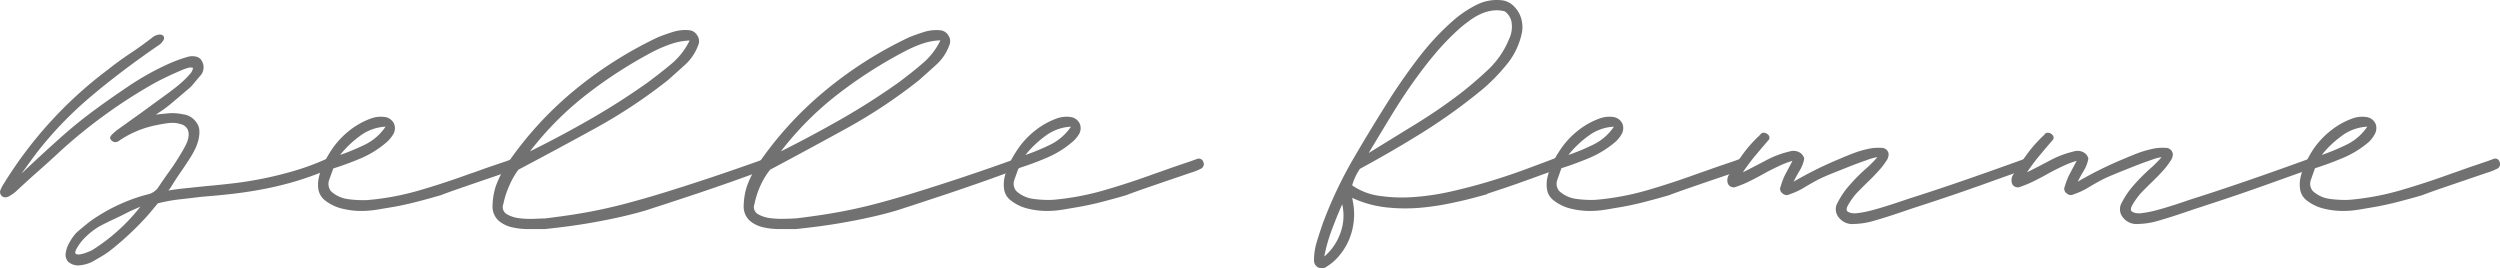
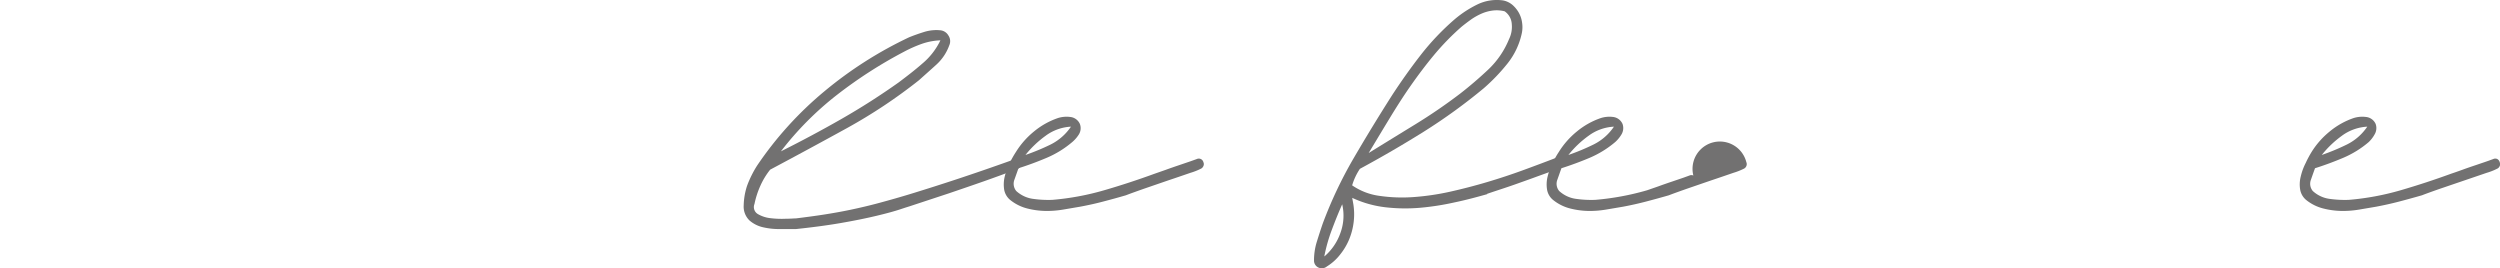
<svg xmlns="http://www.w3.org/2000/svg" viewBox="0 0 422.18 45.33">
  <defs>
    <style>.cls-1{fill:#727171;}</style>
  </defs>
  <title>logo-02</title>
  <g id="レイヤー_2" data-name="レイヤー 2">
    <g id="レイヤー_1-2" data-name="レイヤー 1">
-       <path class="cls-1" d="M56.25,27.33a.77.77,0,0,1-.44,1.12A51.63,51.63,0,0,1,50,30.59a55.66,55.66,0,0,1-5.44,1.33c-1.73.33-3.41.59-5,.78s-3.17.34-4.66.46-2.87.33-4.25.47a28.18,28.18,0,0,0-4,.71L25.27,36a43.62,43.62,0,0,1-3.33,3.44,45.57,45.57,0,0,1-3.5,3,14.6,14.6,0,0,1-1.37.9l-1.55.9a6.41,6.41,0,0,1-2,.56,2.57,2.57,0,0,1-2-.59,1.77,1.77,0,0,1-.43-1.43,4.91,4.91,0,0,1,.62-1.79,8.55,8.55,0,0,1,1.15-1.65c.7-.62,1.38-1.18,2-1.68a20,20,0,0,1,1.89-1.3,29.64,29.64,0,0,1,4.1-2.14,28.87,28.87,0,0,1,4.35-1.46,2.94,2.94,0,0,0,1.49-1.06q.93-1.42,1.95-2.82c.68-.93,1.36-2,2-3.08.21-.33.43-.73.68-1.21a4.74,4.74,0,0,0,.5-1.42,2.3,2.3,0,0,0-.13-1.31,1.77,1.77,0,0,0-1.18-.9,4.79,4.79,0,0,0-2-.18,18.69,18.69,0,0,0-1.87.31,17,17,0,0,0-6.33,2.54,1.56,1.56,0,0,1-.74.37.94.94,0,0,1-.81-.37q-.37-.37.12-.87a8.84,8.84,0,0,1,.81-.74l1.4-1,1.39-1c1-.7,2-1.43,3-2.17l3.08-2.24.93-.71c.45-.35.91-.74,1.37-1.15a15.53,15.53,0,0,0,1.21-1.24,1.81,1.81,0,0,0,.52-1.06,1.46,1.46,0,0,0-.77,0c-.23.06-.47.14-.72.22-1.07.45-2,.86-2.73,1.21s-1.47.71-2.17,1.09A87.56,87.56,0,0,0,10.05,25.65q-1.8,1.68-3.63,3.29T2.73,32.3a5.11,5.11,0,0,1-.5.4c-.21.14-.41.28-.62.4a1.48,1.48,0,0,1-.65.22.86.86,0,0,1-.65-.22A.89.89,0,0,1,.12,32a6.49,6.49,0,0,1,.62-1.14A69.73,69.73,0,0,1,18.25,11.74q1.8-1.43,3.66-2.67c1.24-.82,2.49-1.71,3.73-2.67a2.28,2.28,0,0,1,1.15-.55.91.91,0,0,1,.77.18.61.61,0,0,1,.06.72,2.56,2.56,0,0,1-1,1q-6.39,4.41-11.3,8.57A63.38,63.38,0,0,0,6.7,25.16c-.45.58-.88,1.13-1.27,1.67s-.8,1.1-1.21,1.68l-.56.74a3.76,3.76,0,0,0,.56-.5C6.08,27,8,25.23,10.05,23.4a76.46,76.46,0,0,1,6.4-5.17c1.65-1.21,3.45-2.46,5.4-3.77a46.33,46.33,0,0,1,6.27-3.52A24.65,24.65,0,0,1,31.6,9.63a4,4,0,0,1,.53-.12,2.57,2.57,0,0,1,.68,0,1.93,1.93,0,0,1,.68.19,1.29,1.29,0,0,1,.59.59,2.1,2.1,0,0,1-.31,2.56c-.33.38-.66.77-1,1.19a7,7,0,0,1-1.12,1.12l-2.58,2.19a22.43,22.43,0,0,1-2.76,2h.06c.71-.08,1.42-.16,2.15-.22a8.15,8.15,0,0,1,2.32.16,3.24,3.24,0,0,1,2.36,1.43,2.48,2.48,0,0,1,.47,1.36,5.28,5.28,0,0,1-.16,1.52A7.51,7.51,0,0,1,33,25.06c-.23.48-.47.92-.72,1.34q-.87,1.37-1.77,2.67T28.74,31.8l-.31.37c1-.16,2-.3,3.08-.4l3.25-.34c1.5-.13,3-.28,4.6-.47s3.2-.44,4.87-.77,3.43-.76,5.25-1.28a41.27,41.27,0,0,0,5.65-2.08.82.82,0,0,1,.65,0A.9.9,0,0,1,56.25,27.33ZM15.58,42.23a31.77,31.77,0,0,0,8.13-7.33L22,35.65c-.87.45-1.75.89-2.64,1.3s-1.77.85-2.64,1.31a12.56,12.56,0,0,0-2.14,1.64,8.56,8.56,0,0,0-1.71,2.21c-.21.45-.21.72,0,.8a1.44,1.44,0,0,0,.84,0,4.33,4.33,0,0,0,1.08-.34A5.08,5.08,0,0,0,15.58,42.23Z" />
-       <path class="cls-1" d="M87.48,27.39a.82.82,0,0,1,0,.65.86.86,0,0,1-.47.47,10.27,10.27,0,0,1-1.74.68l-3.72,1.27-4.16,1.43c-1.37.48-2.36.84-3,1.09-1.29.37-2.56.72-3.82,1.05s-2.56.62-3.88.87l-3,.5a16.44,16.44,0,0,1-3,.22,13.47,13.47,0,0,1-3-.41,7.54,7.54,0,0,1-2.79-1.36,3,3,0,0,1-1.12-1.8,5.53,5.53,0,0,1,.1-2.24,10.32,10.32,0,0,1,.83-2.29,19.18,19.18,0,0,1,1.06-1.87,14.1,14.1,0,0,1,3.07-3.47,12.92,12.92,0,0,1,4-2.24,4.86,4.86,0,0,1,2.08-.19,2,2,0,0,1,1.64,1.18,2,2,0,0,1-.15,1.74A5.58,5.58,0,0,1,65.31,24,16.65,16.65,0,0,1,61,26.71q-2.37,1-4.72,1.74l-.69,1.92a2,2,0,0,0,.31,1.93,5.25,5.25,0,0,0,2.89,1.33,18.35,18.35,0,0,0,3.2.16,44.55,44.55,0,0,0,8.75-1.62c2.86-.83,5.69-1.76,8.51-2.79.5-.17,1.12-.38,1.86-.65s1.49-.53,2.24-.78l2-.68,1.06-.38a.78.78,0,0,1,.65,0A.85.85,0,0,1,87.48,27.39Zm-22.35-6a7.86,7.86,0,0,0-4.32,1.55,17.32,17.32,0,0,0-3.38,3.23,38.14,38.14,0,0,0,4.25-1.77A9,9,0,0,0,65.13,21.37Z" />
      <path class="cls-1" d="M203.22,27.39a.75.75,0,0,1,0,.65.85.85,0,0,1-.46.47,10.72,10.72,0,0,1-1.74.68c-1.08.37-2.32.8-3.73,1.27l-4.16,1.43c-1.36.48-2.36.84-3,1.09q-1.92.56-3.81,1.05c-1.27.34-2.56.62-3.89.87l-2.94.5a16.48,16.48,0,0,1-3,.22,13.46,13.46,0,0,1-3-.41,7.54,7.54,0,0,1-2.79-1.36,2.92,2.92,0,0,1-1.12-1.8,5.7,5.7,0,0,1,.09-2.24,10.88,10.88,0,0,1,.84-2.29,17.3,17.3,0,0,1,1.06-1.87,13.9,13.9,0,0,1,3.07-3.47,12.92,12.92,0,0,1,4-2.24,4.86,4.86,0,0,1,2.08-.19,2,2,0,0,1,1.64,1.18,2,2,0,0,1-.15,1.74A5.58,5.58,0,0,1,181.06,24a16.71,16.71,0,0,1-4.35,2.67q-2.36,1-4.72,1.74c-.2.58-.43,1.22-.68,1.92a1.93,1.93,0,0,0,.31,1.93,5.25,5.25,0,0,0,2.89,1.33,18.35,18.35,0,0,0,3.2.16,44.69,44.69,0,0,0,8.75-1.62c2.86-.83,5.69-1.76,8.51-2.79l1.86-.65c.74-.27,1.49-.53,2.23-.78l2-.68,1.06-.38a.79.79,0,0,1,.65,0A.8.8,0,0,1,203.22,27.39Zm-22.35-6a7.85,7.85,0,0,0-4.31,1.55,17.38,17.38,0,0,0-3.39,3.23,37.52,37.52,0,0,0,4.26-1.77A9,9,0,0,0,180.87,21.37Z" />
-       <path class="cls-1" d="M129.88,27.45a.91.91,0,0,1,0,.69.86.86,0,0,1-.53.43q-3.16,1.18-5.71,2.08t-5.8,2c-2.18.72-4.4,1.46-6.68,2.2,0,0-.56.17-1.55.5s-2.35.7-4.07,1.11-3.73.82-6.05,1.22-4.8.72-7.45,1l-2.61,0a12.07,12.07,0,0,1-2.89-.28,5.33,5.33,0,0,1-2.36-1.15,3.25,3.25,0,0,1-1-2.58,11.34,11.34,0,0,1,.56-3.27A17.55,17.55,0,0,1,85.43,28,59.72,59.72,0,0,1,96.82,15.4a67.62,67.62,0,0,1,14.31-9.12q1.25-.5,2.55-.9a6.89,6.89,0,0,1,2.67-.28,1.74,1.74,0,0,1,1.39.87,1.69,1.69,0,0,1,.16,1.69,8.31,8.31,0,0,1-2.17,3.24c-1,.91-2,1.79-2.92,2.62a88.6,88.6,0,0,1-12.26,8.13q-6.43,3.53-13,7A12.92,12.92,0,0,0,86,31.37a14.6,14.6,0,0,0-1,3.09,1.38,1.38,0,0,0,.59,1.71,5.44,5.44,0,0,0,2.18.69,15.09,15.09,0,0,0,2.51.09q1.24-.06,1.74-.06c1.7-.21,3.28-.42,4.75-.65s3-.5,4.47-.81,3.11-.69,4.81-1.15,3.63-1,5.81-1.67,4.63-1.45,7.38-2.36,5.93-2,9.53-3.29a.77.77,0,0,1,.66,0A.86.86,0,0,1,129.88,27.45ZM110.32,8.7A76.45,76.45,0,0,0,99,16a53.4,53.4,0,0,0-9.5,9.56Q94.68,23,99.68,20.13t9.71-6.21c1.33-1,2.64-2,4-3.14a11.94,11.94,0,0,0,3.07-3.94,10.84,10.84,0,0,0-3.14.59A23.2,23.2,0,0,0,110.32,8.7Z" />
      <path class="cls-1" d="M172.29,27.45a.91.91,0,0,1,0,.69.89.89,0,0,1-.53.43c-2.11.79-4,1.48-5.71,2.08s-3.64,1.26-5.81,2l-6.67,2.2s-.56.17-1.55.5-2.35.7-4.07,1.11-3.74.82-6.06,1.22-4.8.72-7.45,1l-2.6,0a12,12,0,0,1-2.89-.28,5.28,5.28,0,0,1-2.36-1.15,3.25,3.25,0,0,1-1-2.58,11.34,11.34,0,0,1,.56-3.27A18,18,0,0,1,127.83,28a59.77,59.77,0,0,1,11.4-12.59,67.12,67.12,0,0,1,14.31-9.12c.82-.33,1.67-.63,2.54-.9a6.89,6.89,0,0,1,2.67-.28,1.76,1.76,0,0,1,1.4.87,1.71,1.71,0,0,1,.15,1.69,8.1,8.1,0,0,1-2.17,3.24c-1,.91-2,1.79-2.92,2.62A88,88,0,0,1,143,21.65q-6.42,3.53-12.94,7a12.51,12.51,0,0,0-1.65,2.71,14.6,14.6,0,0,0-1,3.09,1.37,1.37,0,0,0,.59,1.71,5.39,5.39,0,0,0,2.17.69,15.25,15.25,0,0,0,2.52.09c.82,0,1.4-.06,1.73-.06,1.7-.21,3.28-.42,4.75-.65s3-.5,4.47-.81,3.12-.69,4.82-1.15,3.63-1,5.8-1.67,4.64-1.45,7.39-2.36,5.93-2,9.53-3.29a.75.75,0,0,1,.65,0A.88.88,0,0,1,172.29,27.45ZM152.73,8.7A76.45,76.45,0,0,0,141.37,16a53.08,53.08,0,0,0-9.5,9.56q5.22-2.61,10.21-5.46t9.72-6.21c1.32-1,2.64-2,3.94-3.14a11.68,11.68,0,0,0,3.07-3.94,10.77,10.77,0,0,0-3.13.59A22,22,0,0,0,152.73,8.7Z" />
      <path class="cls-1" d="M263.68,27.35a.87.87,0,0,1,0,.67.89.89,0,0,1-.46.49,9.49,9.49,0,0,0-1,.34l-2.58.93c-1.07.4-2.35.85-3.81,1.37s-3,1-4.69,1.58v.06c-1.78.5-3.63,1-5.56,1.4a44.22,44.22,0,0,1-5.8.9,29.22,29.22,0,0,1-5.84-.09,18.17,18.17,0,0,1-5.59-1.59l.19,1.06a10.83,10.83,0,0,1,.06,3,11.2,11.2,0,0,1-.75,2.92A10.61,10.61,0,0,1,226.3,43a8.4,8.4,0,0,1-2.23,2,1.34,1.34,0,0,1-1.4.19A1.28,1.28,0,0,1,221.9,44a10.59,10.59,0,0,1,.46-3.13c.31-1,.63-2,1-3.08a71.43,71.43,0,0,1,5.25-11.1q3.08-5.28,6.43-10.54c1.53-2.35,3.15-4.64,4.87-6.85a42.35,42.35,0,0,1,5.81-6.1A18.37,18.37,0,0,1,249.43.78a7.53,7.53,0,0,1,4.38-.71,3.46,3.46,0,0,1,1.58.74,5,5,0,0,1,1.09,1.33,4.67,4.67,0,0,1,.56,1.7A5,5,0,0,1,257,5.57a12.31,12.31,0,0,1-2.43,5.16,32,32,0,0,1-4,4.17,94.61,94.61,0,0,1-10.12,7.33q-5.28,3.3-10.8,6.28a10.16,10.16,0,0,0-1.31,2.79,10.58,10.58,0,0,0,4.57,1.77,26.73,26.73,0,0,0,5.65.22,42.27,42.27,0,0,0,6.24-.9q3.23-.72,6.36-1.65t6.05-2q2.92-1.07,5.34-2A.82.82,0,0,1,263.68,27.35Zm-40,15.93a9.21,9.21,0,0,0,2.7-4,8.47,8.47,0,0,0,.28-4.78c-.63,1.41-1.2,2.84-1.74,4.28A27.4,27.4,0,0,0,223.64,43.28ZM246.79,4.54a42.74,42.74,0,0,0-4.65,4.78c-1.41,1.7-2.73,3.46-4,5.28s-2.44,3.68-3.6,5.59-2.29,3.79-3.41,5.65Q235.07,23.41,239,21t7.58-5.19c1.65-1.28,3.23-2.64,4.74-4.06a14.71,14.71,0,0,0,3.51-5.13,4.73,4.73,0,0,0,.47-2.51,2.81,2.81,0,0,0-1.21-2.2,5.36,5.36,0,0,0-2-.13,6.86,6.86,0,0,0-1.92.53,10.25,10.25,0,0,0-1.77,1C247.82,3.73,247.29,4.13,246.79,4.54Z" />
-       <path class="cls-1" d="M294.91,27.39a.82.82,0,0,1,0,.65.85.85,0,0,1-.46.47,11.21,11.21,0,0,1-1.74.68c-1.08.37-2.32.8-3.73,1.27l-4.16,1.43c-1.36.48-2.36.84-3,1.09-1.28.37-2.56.72-3.82,1.05s-2.55.62-3.88.87l-2.95.5a16.38,16.38,0,0,1-3,.22,13.38,13.38,0,0,1-3-.41,7.54,7.54,0,0,1-2.79-1.36,2.88,2.88,0,0,1-1.12-1.8,5.52,5.52,0,0,1,.09-2.24,10.88,10.88,0,0,1,.84-2.29,15.76,15.76,0,0,1,1.06-1.87,13.9,13.9,0,0,1,3.07-3.47,12.87,12.87,0,0,1,4-2.24,4.87,4.87,0,0,1,2.08-.19A2,2,0,0,1,274,20.93a2.07,2.07,0,0,1-.16,1.74A5.55,5.55,0,0,1,272.75,24a16.87,16.87,0,0,1-4.35,2.67c-1.57.66-3.15,1.24-4.72,1.74-.21.58-.43,1.22-.68,1.92a1.9,1.9,0,0,0,.31,1.93,5.25,5.25,0,0,0,2.89,1.33,18.24,18.24,0,0,0,3.19.16,44.79,44.79,0,0,0,8.76-1.62c2.85-.83,5.69-1.76,8.5-2.79l1.87-.65c.74-.27,1.49-.53,2.23-.78l2-.68,1.05-.38a.81.81,0,0,1,.66,0A.83.83,0,0,1,294.91,27.39Zm-22.35-6a7.85,7.85,0,0,0-4.31,1.55,17.1,17.1,0,0,0-3.39,3.23,36.63,36.63,0,0,0,4.25-1.77A8.91,8.91,0,0,0,272.56,21.37Z" />
-       <path class="cls-1" d="M342.9,27.33c.21.58.05,1-.49,1.12l-5.59,2c-1.66.6-3.54,1.27-5.65,2s-4.24,1.44-6.39,2.14l-1.81.59-1.73.59q-2.55.87-4.6,1.46a12.77,12.77,0,0,1-3.54.59,2.87,2.87,0,0,1-2.6-1.12,2.16,2.16,0,0,1-.16-2.51,13.64,13.64,0,0,1,2-2.92,29,29,0,0,1,2.7-2.73,19.12,19.12,0,0,0,2-2,8.4,8.4,0,0,0-1.8.5c-.95.33-2,.71-3.1,1.15s-2.17.86-3.17,1.27-1.67.73-2.05.93c-.78.42-1.55.85-2.29,1.31a12.39,12.39,0,0,1-2.42,1.11,1,1,0,0,1-1.22-.18.91.91,0,0,1-.27-1.18,10.62,10.62,0,0,1,.86-2.18c.38-.7.75-1.4,1.12-2.11a15.63,15.63,0,0,0-2.54,1c-.83.39-1.64.8-2.42,1.24s-1.58.85-2.36,1.24a18.29,18.29,0,0,1-2.49,1,1.24,1.24,0,0,1-.77-.21,1.09,1.09,0,0,1-.38-.59,1.71,1.71,0,0,1,0-.78,1.82,1.82,0,0,1,.35-.71c.74-1.2,1.53-2.36,2.35-3.48a21.61,21.61,0,0,1,2.8-3.1.66.66,0,0,1,.5-.35,1,1,0,0,1,.58.13,1.07,1.07,0,0,1,.44.43.63.63,0,0,1-.09.66c-.75.86-1.49,1.74-2.24,2.63a33.54,33.54,0,0,0-2.11,2.83c1.32-.66,2.62-1.34,3.88-2a16.18,16.18,0,0,1,4-1.52,2.13,2.13,0,0,1,1.49.06,1.71,1.71,0,0,1,1,1.12,5.8,5.8,0,0,1-.75,2q-.56.93-1.05,1.92a63.91,63.91,0,0,1,8.13-4q.43-.2,1.68-.69a17,17,0,0,1,2.57-.8,8,8,0,0,1,2.46-.22A1.18,1.18,0,0,1,318.94,26a1.93,1.93,0,0,1-.4,1.18,11.85,11.85,0,0,1-1.25,1.62q-.77.87-1.8,1.86c-.68.66-1.35,1.33-2,2a13.85,13.85,0,0,0-1.34,1.86c-.31.54-.38.91-.22,1.12s.78.45,1.59.37a18.1,18.1,0,0,0,2.82-.56c1.08-.29,2.18-.63,3.32-1l3-1q4.11-1.3,8.88-2.95t10.25-3.63a.82.82,0,0,1,.65,0A.85.85,0,0,1,342.9,27.33Z" />
-       <path class="cls-1" d="M390.9,27.33c.21.58,0,1-.5,1.12l-5.59,2c-1.65.6-3.54,1.27-5.65,2s-4.24,1.44-6.39,2.14c-.62.21-1.22.41-1.8.59l-1.74.59q-2.55.87-4.59,1.46a12.88,12.88,0,0,1-3.54.59,2.89,2.89,0,0,1-2.61-1.12,2.17,2.17,0,0,1-.16-2.51,13.64,13.64,0,0,1,2-2.92,31.64,31.64,0,0,1,2.7-2.73,19.48,19.48,0,0,0,2-2,8.1,8.1,0,0,0-1.8.5c-1,.33-2,.71-3.11,1.15s-2.17.86-3.16,1.27-1.68.73-2.05.93c-.79.42-1.55.85-2.3,1.31a11.87,11.87,0,0,1-2.42,1.11,1,1,0,0,1-1.21-.18.91.91,0,0,1-.28-1.18,11.27,11.27,0,0,1,.87-2.18l1.12-2.11a16.1,16.1,0,0,0-2.55,1c-.83.39-1.64.8-2.42,1.24s-1.57.85-2.36,1.24a18.16,18.16,0,0,1-2.48,1,1.27,1.27,0,0,1-.78-.21,1,1,0,0,1-.37-.59,1.71,1.71,0,0,1,0-.78,1.67,1.67,0,0,1,.34-.71c.74-1.2,1.53-2.36,2.36-3.48a22.15,22.15,0,0,1,2.79-3.1.68.68,0,0,1,.5-.35,1,1,0,0,1,.59.13,1.11,1.11,0,0,1,.43.43.61.61,0,0,1-.09.66c-.75.86-1.49,1.74-2.23,2.63a33.64,33.64,0,0,0-2.12,2.83c1.33-.66,2.62-1.34,3.88-2a16.34,16.34,0,0,1,4-1.52,2.13,2.13,0,0,1,1.49.06,1.66,1.66,0,0,1,1,1.12,5.78,5.78,0,0,1-.74,2c-.38.62-.73,1.26-1.06,1.92a63.37,63.37,0,0,1,8.14-4c.28-.13.84-.36,1.67-.69a17.16,17.16,0,0,1,2.58-.8,7.92,7.92,0,0,1,2.45-.22A1.18,1.18,0,0,1,366.93,26a1.93,1.93,0,0,1-.4,1.18,12.55,12.55,0,0,1-1.24,1.62q-.78.87-1.8,1.86c-.69.66-1.36,1.33-2,2a13.85,13.85,0,0,0-1.34,1.86c-.31.54-.38.91-.21,1.12s.77.45,1.58.37a18,18,0,0,0,2.83-.56c1.07-.29,2.18-.63,3.32-1s2.14-.74,3-1q4.09-1.3,8.88-2.95t10.24-3.63a.82.82,0,0,1,.65,0A.9.9,0,0,1,390.9,27.33Z" />
+       <path class="cls-1" d="M294.91,27.39a.82.82,0,0,1,0,.65.85.85,0,0,1-.46.47,11.21,11.21,0,0,1-1.74.68c-1.08.37-2.32.8-3.73,1.27l-4.16,1.43c-1.36.48-2.36.84-3,1.09-1.28.37-2.56.72-3.82,1.05s-2.55.62-3.88.87l-2.95.5a16.38,16.38,0,0,1-3,.22,13.38,13.38,0,0,1-3-.41,7.54,7.54,0,0,1-2.79-1.36,2.88,2.88,0,0,1-1.12-1.8,5.52,5.52,0,0,1,.09-2.24,10.88,10.88,0,0,1,.84-2.29,15.76,15.76,0,0,1,1.06-1.87,13.9,13.9,0,0,1,3.07-3.47,12.87,12.87,0,0,1,4-2.24,4.87,4.87,0,0,1,2.08-.19A2,2,0,0,1,274,20.93a2.07,2.07,0,0,1-.16,1.74A5.55,5.55,0,0,1,272.75,24a16.87,16.87,0,0,1-4.35,2.67c-1.57.66-3.15,1.24-4.72,1.74-.21.58-.43,1.22-.68,1.92a1.9,1.9,0,0,0,.31,1.93,5.25,5.25,0,0,0,2.89,1.33,18.24,18.24,0,0,0,3.19.16,44.79,44.79,0,0,0,8.76-1.62l1.87-.65c.74-.27,1.49-.53,2.23-.78l2-.68,1.05-.38a.81.81,0,0,1,.66,0A.83.83,0,0,1,294.91,27.39Zm-22.35-6a7.85,7.85,0,0,0-4.31,1.55,17.1,17.1,0,0,0-3.39,3.23,36.63,36.63,0,0,0,4.25-1.77A8.91,8.91,0,0,0,272.56,21.37Z" />
      <path class="cls-1" d="M422.13,27.39a.82.82,0,0,1,0,.65.86.86,0,0,1-.47.47,10.27,10.27,0,0,1-1.74.68l-3.72,1.27L412,31.89c-1.37.48-2.36.84-3,1.09-1.29.37-2.56.72-3.82,1.05s-2.56.62-3.88.87l-2.95.5a16.38,16.38,0,0,1-3,.22,13.31,13.31,0,0,1-3-.41,7.51,7.51,0,0,1-2.8-1.36,2.91,2.91,0,0,1-1.11-1.8,5.35,5.35,0,0,1,.09-2.24,9.88,9.88,0,0,1,.84-2.29,17.41,17.41,0,0,1,1-1.87,13.94,13.94,0,0,1,3.08-3.47,12.87,12.87,0,0,1,4-2.24,4.86,4.86,0,0,1,2.08-.19,2,2,0,0,1,1.65,1.18,2.07,2.07,0,0,1-.16,1.74A5.36,5.36,0,0,1,400,24a16.65,16.65,0,0,1-4.34,2.67q-2.37,1-4.72,1.74c-.21.58-.44,1.22-.68,1.92a1.9,1.9,0,0,0,.31,1.93,5.22,5.22,0,0,0,2.88,1.33,18.4,18.4,0,0,0,3.2.16,44.55,44.55,0,0,0,8.75-1.62q4.29-1.25,8.51-2.79c.5-.17,1.12-.38,1.86-.65s1.49-.53,2.24-.78l2-.68,1.05-.38a.78.78,0,0,1,.65,0A.85.85,0,0,1,422.13,27.39Zm-22.35-6a7.89,7.89,0,0,0-4.32,1.55,17.32,17.32,0,0,0-3.38,3.23,37.37,37.37,0,0,0,4.25-1.77A8.91,8.91,0,0,0,399.78,21.37Z" />
    </g>
  </g>
</svg>